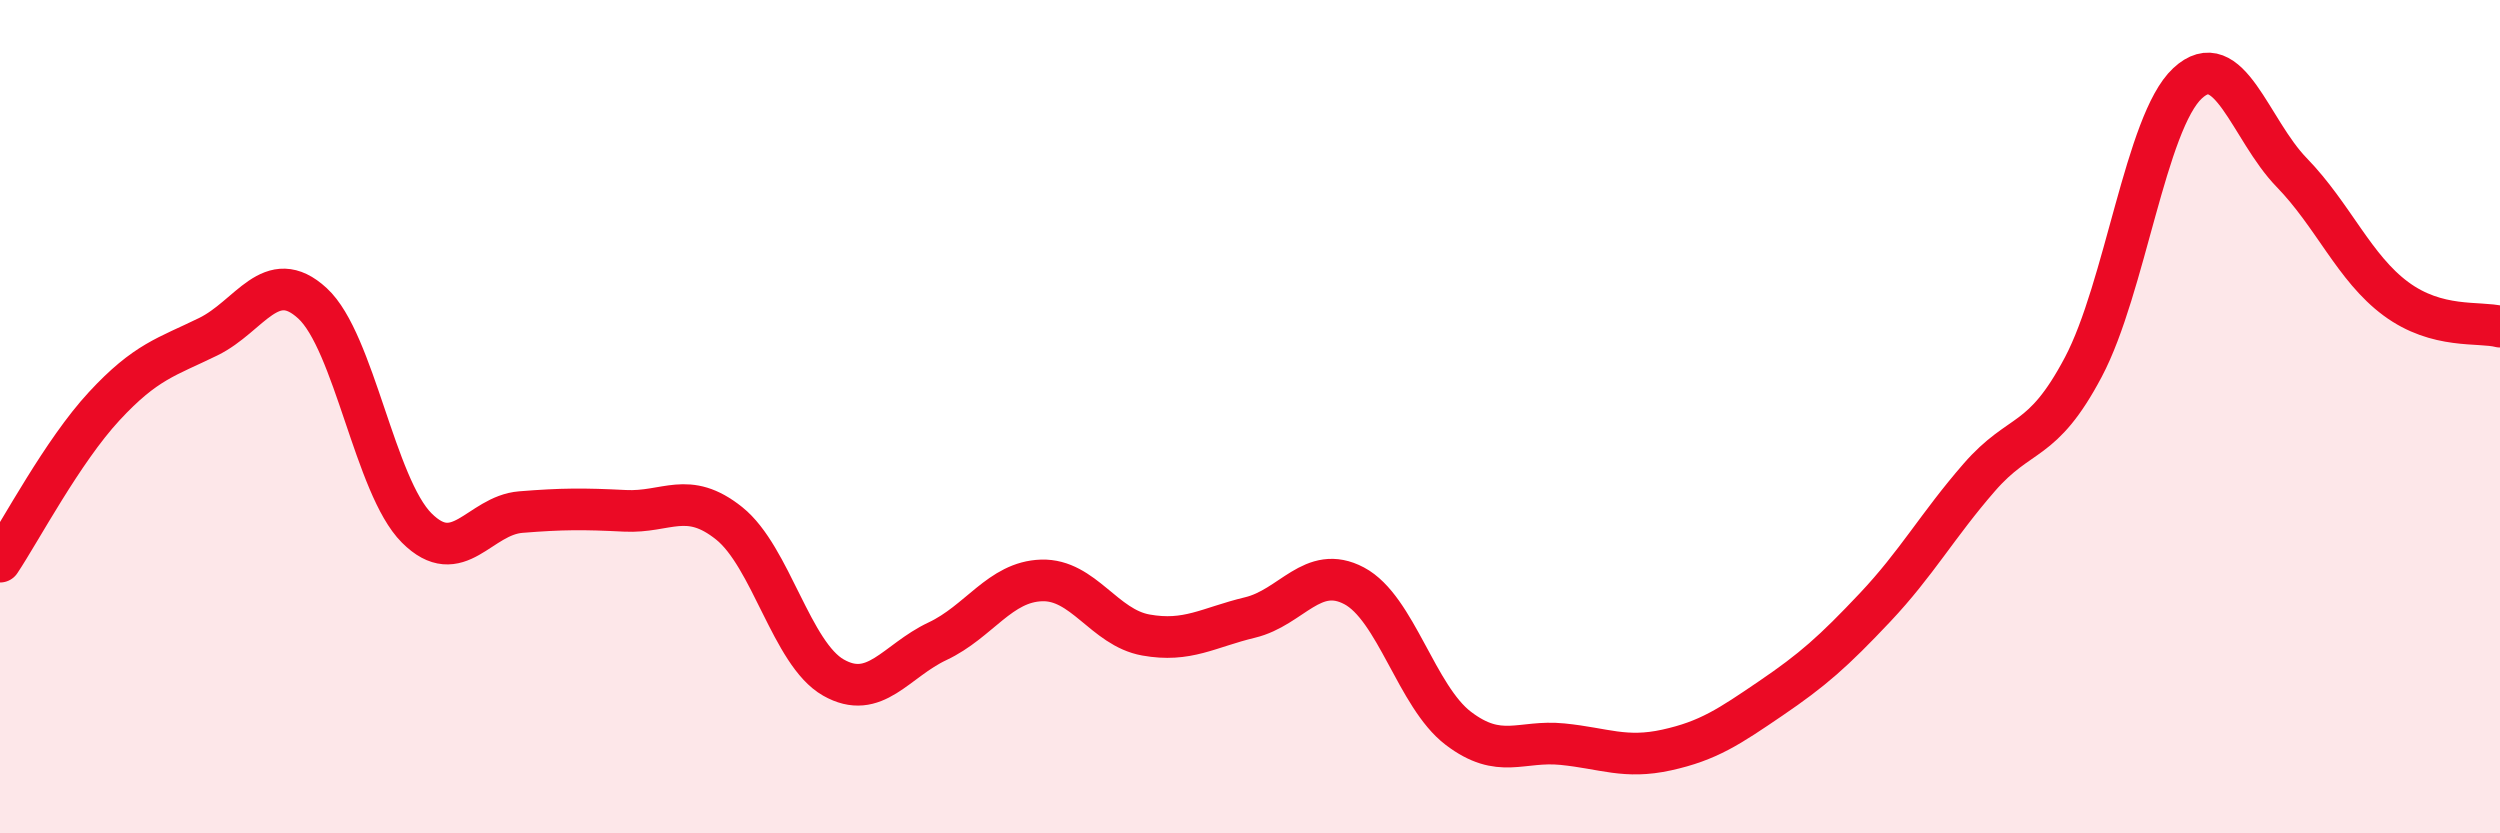
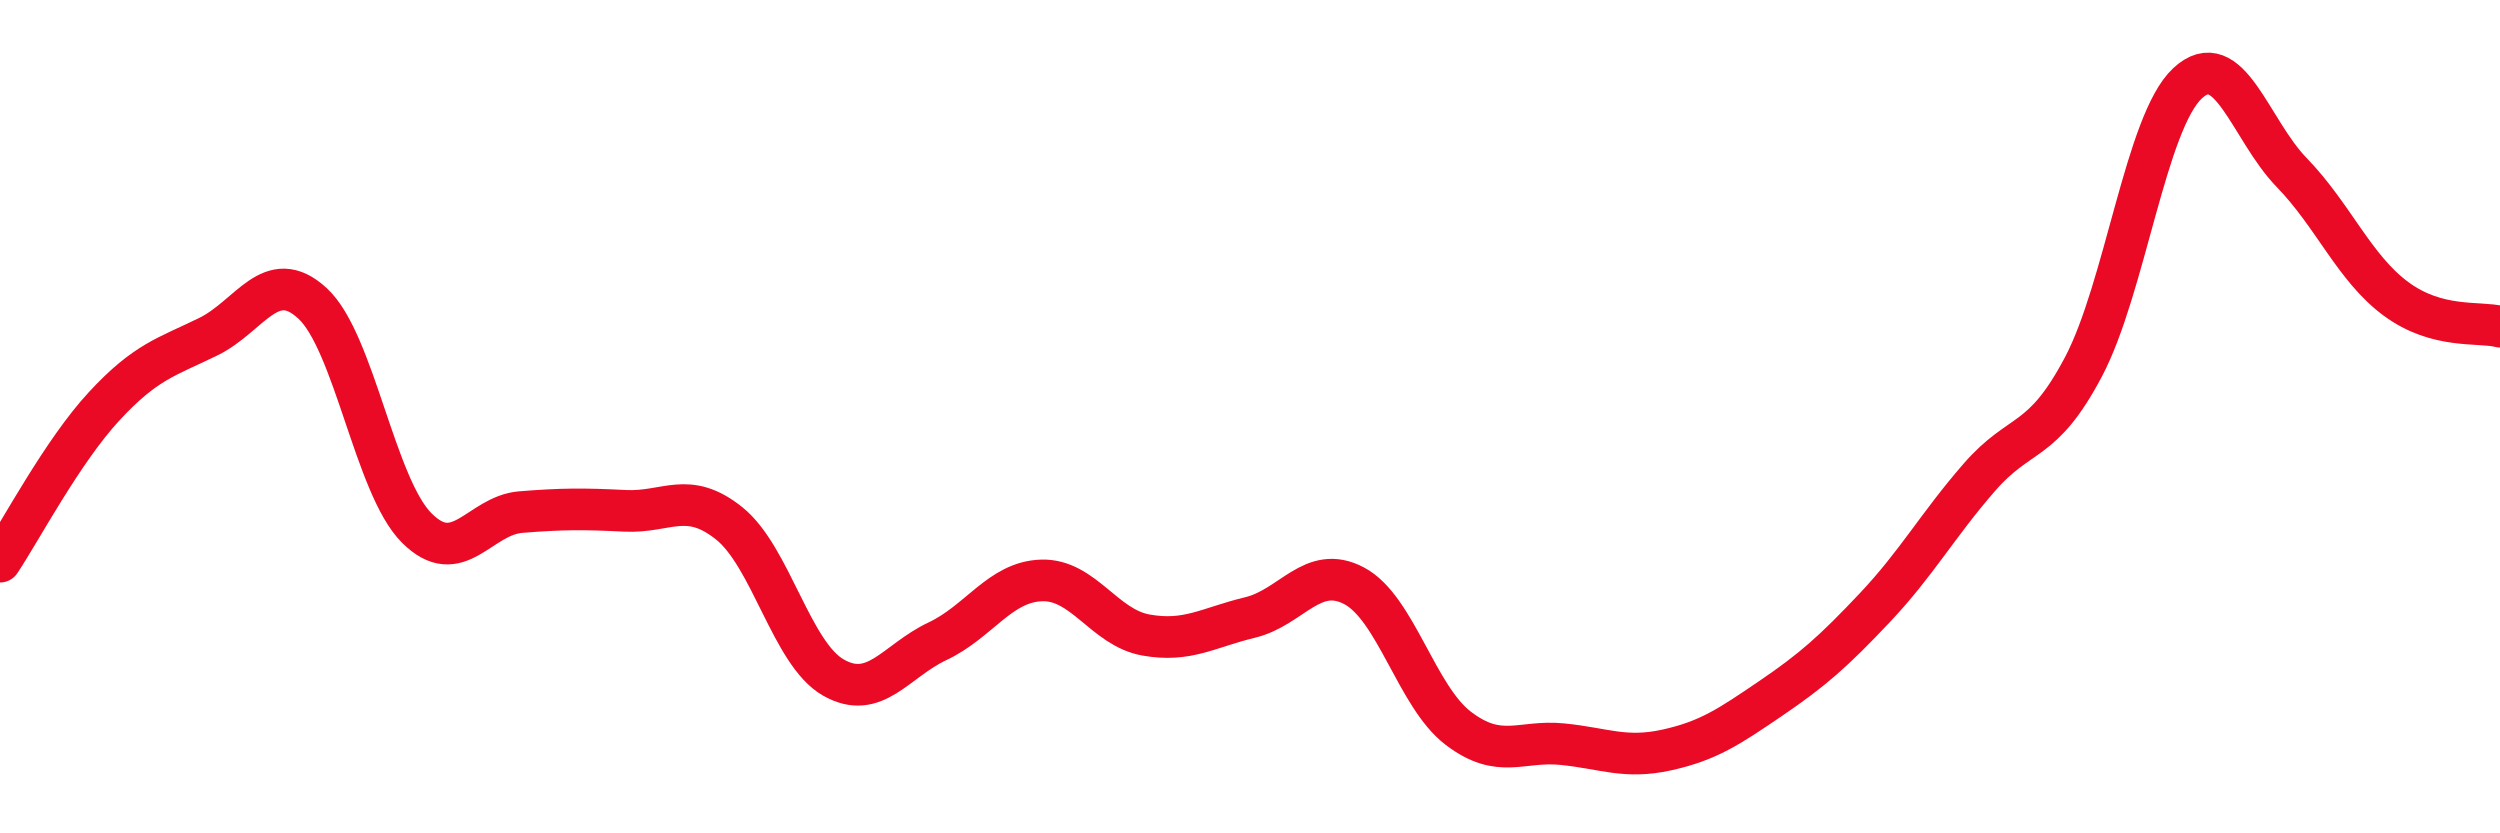
<svg xmlns="http://www.w3.org/2000/svg" width="60" height="20" viewBox="0 0 60 20">
-   <path d="M 0,13.48 C 0.5,12.73 1.5,10.83 2.5,9.75 C 3.5,8.67 4,8.57 5,8.08 C 6,7.59 6.5,6.36 7.5,7.28 C 8.5,8.2 9,11.67 10,12.67 C 11,13.67 11.5,12.37 12.5,12.29 C 13.5,12.21 14,12.21 15,12.26 C 16,12.31 16.5,11.76 17.5,12.56 C 18.5,13.36 19,15.69 20,16.26 C 21,16.83 21.5,15.86 22.5,15.39 C 23.5,14.92 24,13.96 25,13.93 C 26,13.9 26.5,15.06 27.5,15.24 C 28.5,15.42 29,15.06 30,14.82 C 31,14.58 31.5,13.53 32.5,14.06 C 33.5,14.59 34,16.72 35,17.48 C 36,18.24 36.5,17.76 37.5,17.86 C 38.5,17.96 39,18.22 40,18 C 41,17.78 41.5,17.44 42.5,16.76 C 43.5,16.08 44,15.64 45,14.58 C 46,13.52 46.5,12.61 47.5,11.46 C 48.5,10.31 49,10.7 50,8.81 C 51,6.92 51.5,2.93 52.5,2 C 53.5,1.07 54,3.11 55,4.14 C 56,5.17 56.5,6.43 57.5,7.17 C 58.5,7.91 59.5,7.71 60,7.84L60 20L0 20Z" fill="#EB0A25" opacity="0.1" stroke-linecap="round" stroke-linejoin="round" />
  <path d="M 0,13.48 C 0.5,12.73 1.5,10.83 2.5,9.75 C 3.5,8.67 4,8.57 5,8.08 C 6,7.59 6.5,6.36 7.5,7.28 C 8.5,8.2 9,11.67 10,12.67 C 11,13.67 11.5,12.37 12.5,12.29 C 13.5,12.21 14,12.21 15,12.26 C 16,12.31 16.5,11.76 17.5,12.56 C 18.5,13.36 19,15.69 20,16.26 C 21,16.83 21.5,15.86 22.5,15.39 C 23.5,14.92 24,13.96 25,13.93 C 26,13.9 26.5,15.06 27.5,15.24 C 28.5,15.42 29,15.06 30,14.82 C 31,14.58 31.5,13.53 32.5,14.06 C 33.5,14.59 34,16.72 35,17.48 C 36,18.24 36.5,17.76 37.5,17.86 C 38.5,17.96 39,18.22 40,18 C 41,17.78 41.5,17.44 42.5,16.76 C 43.5,16.08 44,15.64 45,14.58 C 46,13.52 46.5,12.61 47.5,11.46 C 48.5,10.31 49,10.7 50,8.81 C 51,6.92 51.5,2.93 52.5,2 C 53.5,1.07 54,3.11 55,4.14 C 56,5.17 56.5,6.43 57.5,7.17 C 58.5,7.91 59.5,7.71 60,7.84" stroke="#EB0A25" stroke-width="1" fill="none" stroke-linecap="round" stroke-linejoin="round" />
</svg>